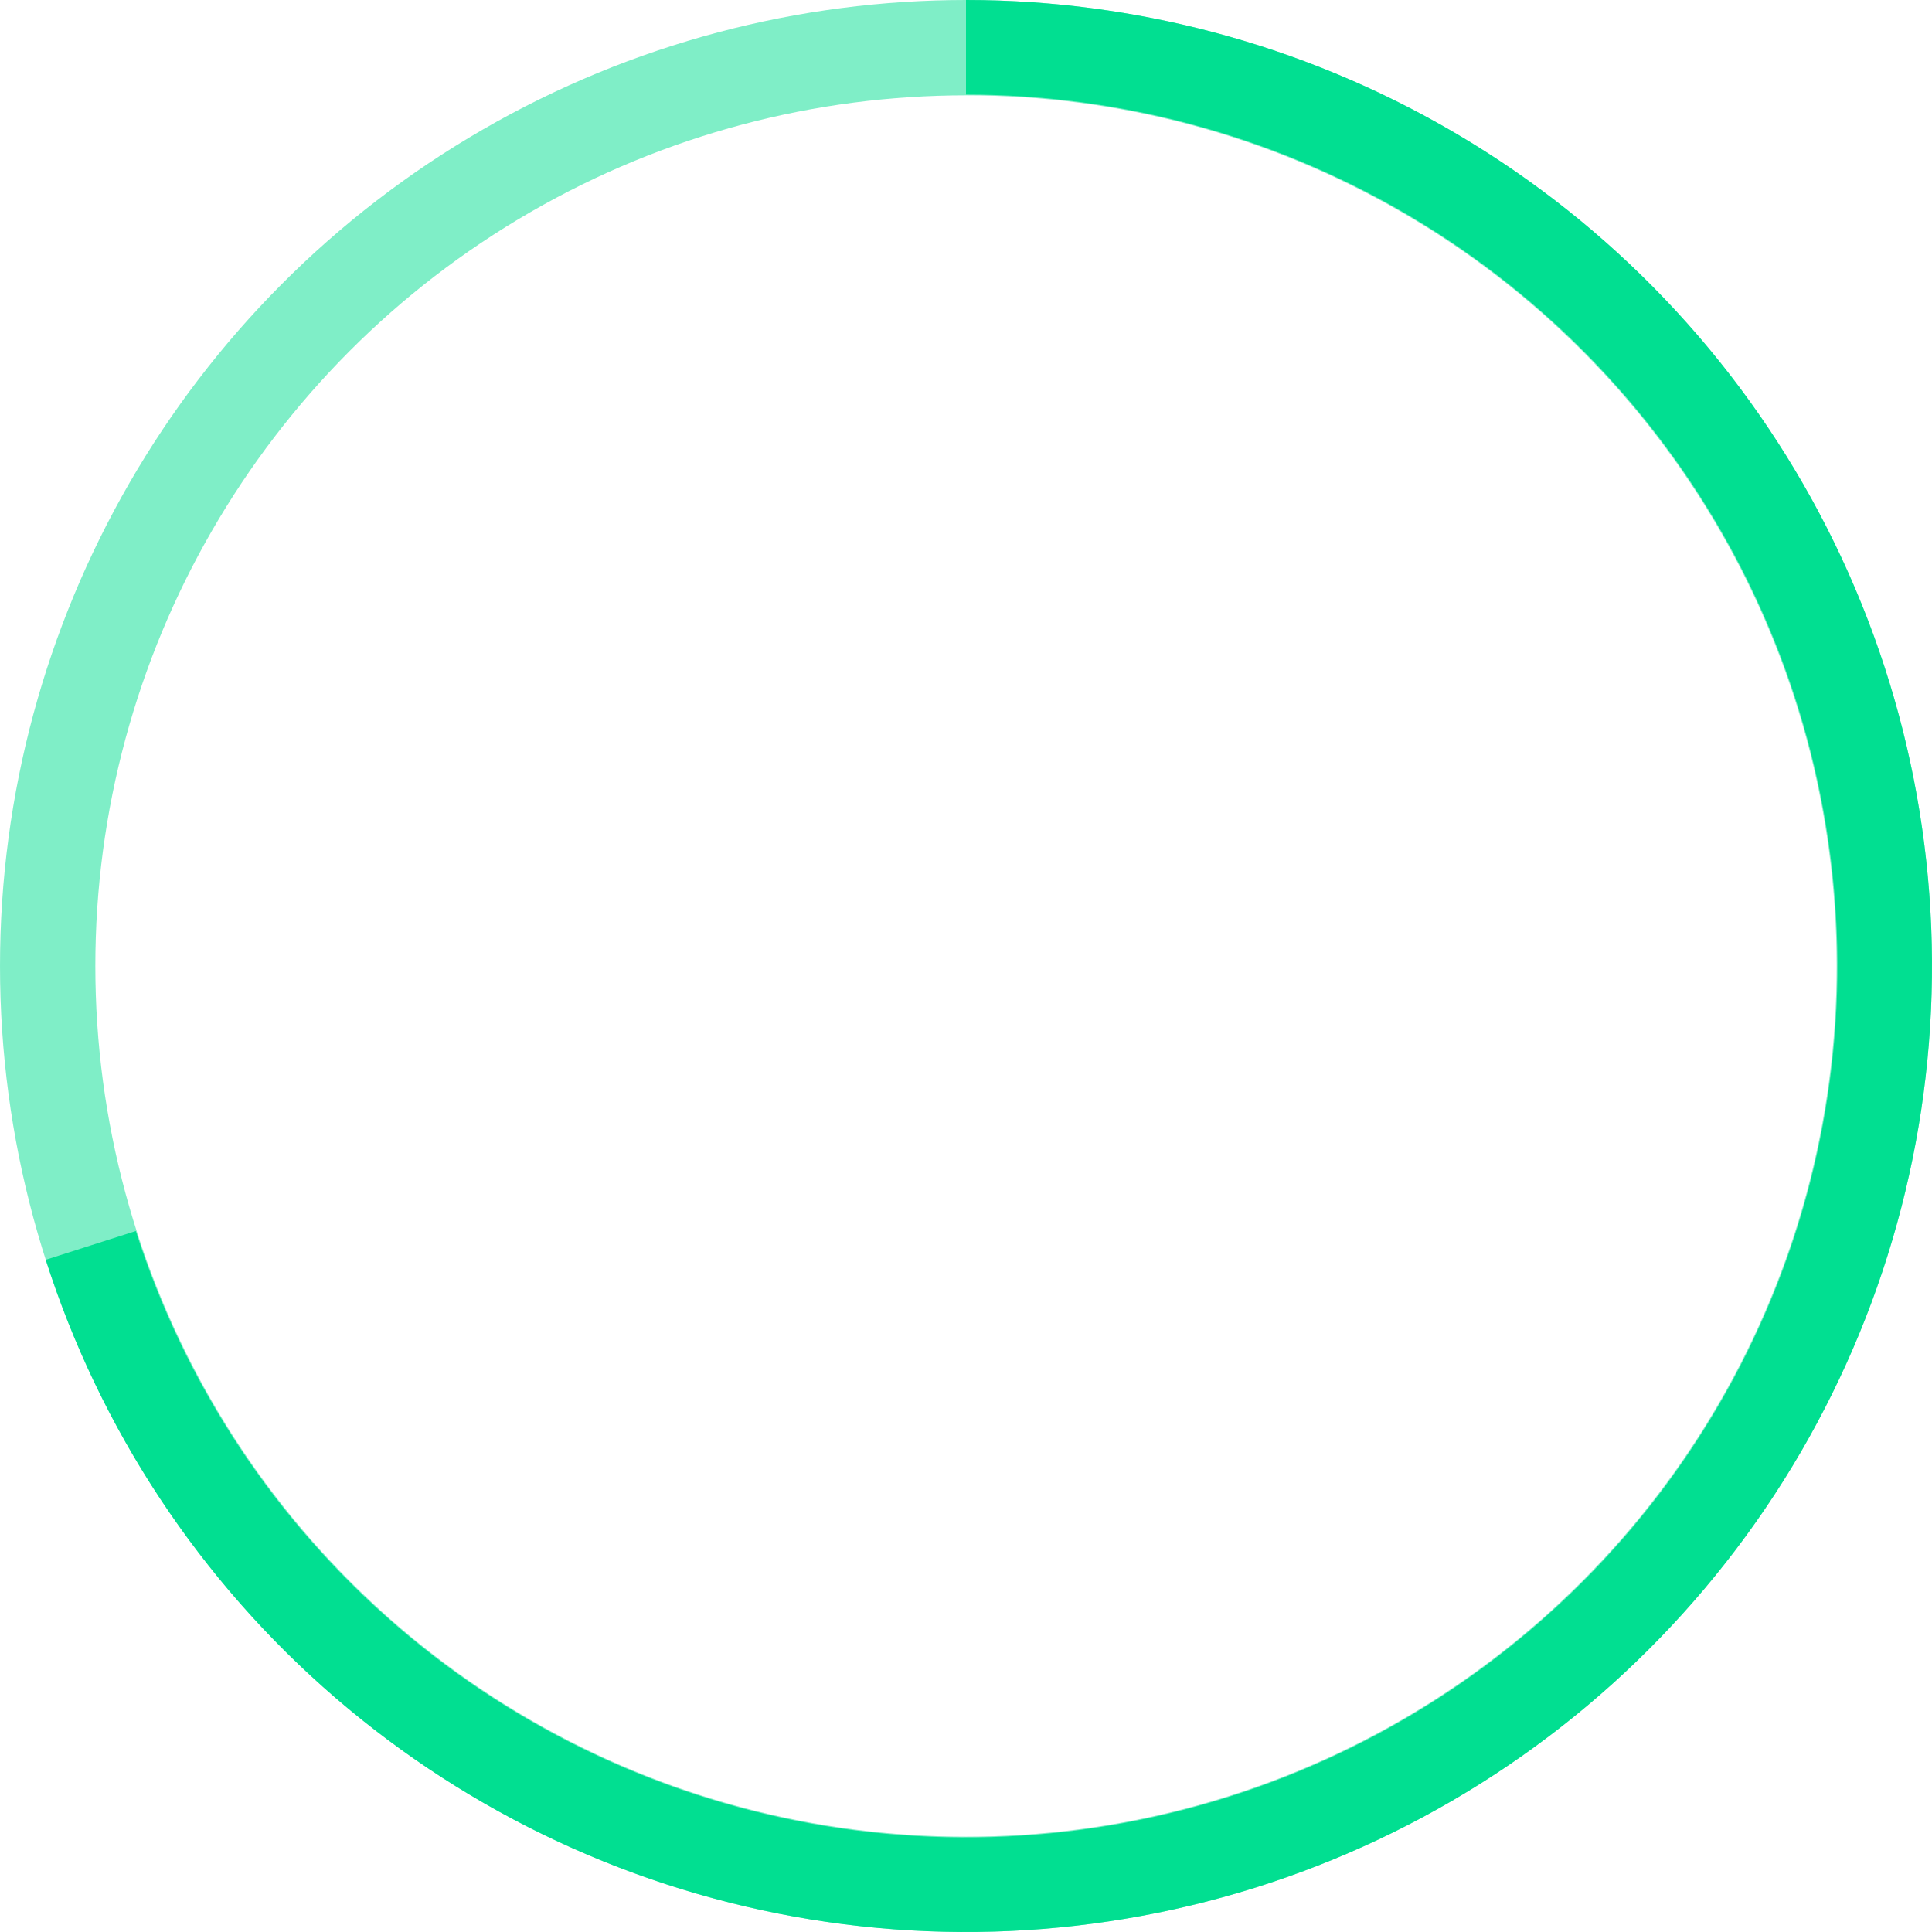
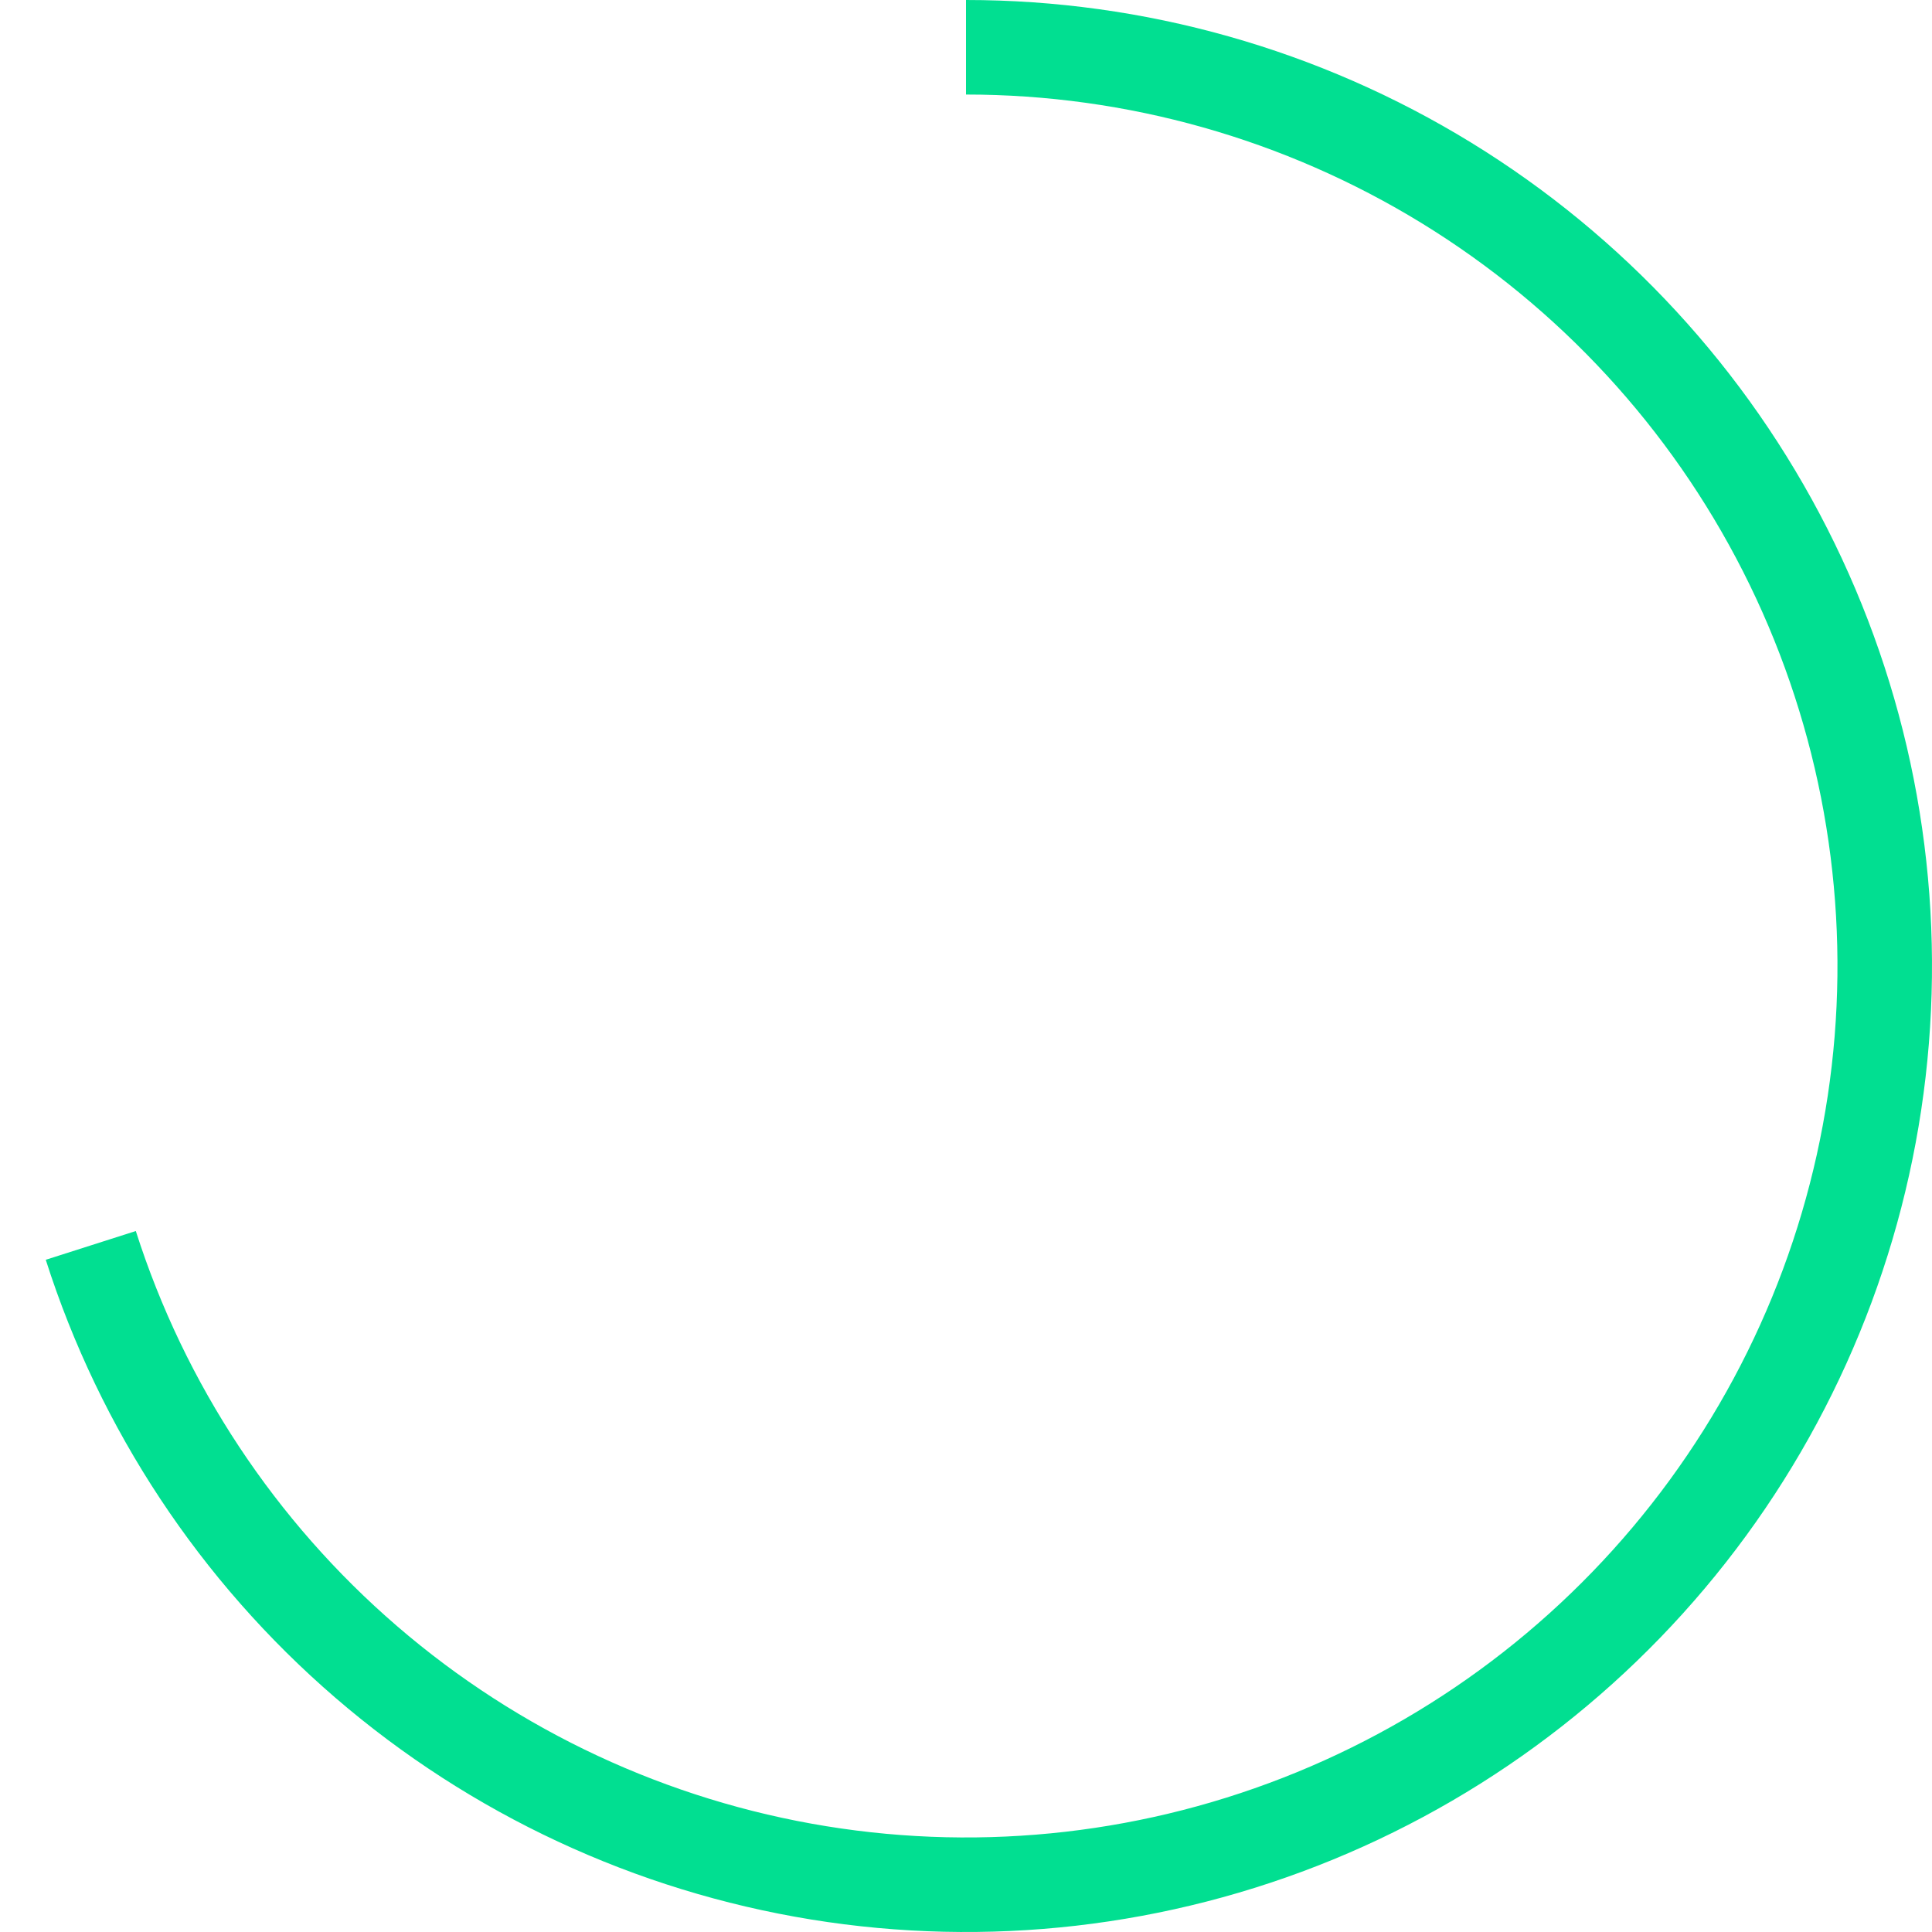
<svg xmlns="http://www.w3.org/2000/svg" fill="none" viewBox="0 0 304 304" height="304" width="304">
-   <circle stroke-width="15" stroke="#01DF91" r="144.5" cy="152" cx="152" opacity="0.5" />
  <path fill="#01DF91" d="M152 0C180.065 3.34677e-07 207.583 7.77 231.503 22.45C255.423 37.129 274.812 58.145 287.522 83.168C300.231 108.191 305.764 136.244 303.508 164.218C301.252 192.193 291.295 218.997 274.74 241.66C258.185 264.322 235.679 281.959 209.716 292.616C183.752 303.273 155.345 306.533 127.643 302.036C99.94 297.538 74.023 285.459 52.764 267.136C31.506 248.813 15.735 224.962 7.2 198.226L21.37 193.702C29.07 217.822 43.297 239.339 62.476 255.869C81.654 272.399 105.035 283.296 130.026 287.353C155.018 291.41 180.645 288.469 204.068 278.855C227.49 269.242 247.794 253.331 262.729 232.885C277.664 212.44 286.646 188.26 288.682 163.023C290.717 137.786 285.725 112.478 274.259 89.904C262.794 67.33 245.302 48.371 223.723 35.128C202.144 21.885 177.319 14.875 152 14.875V0Z" />
</svg>